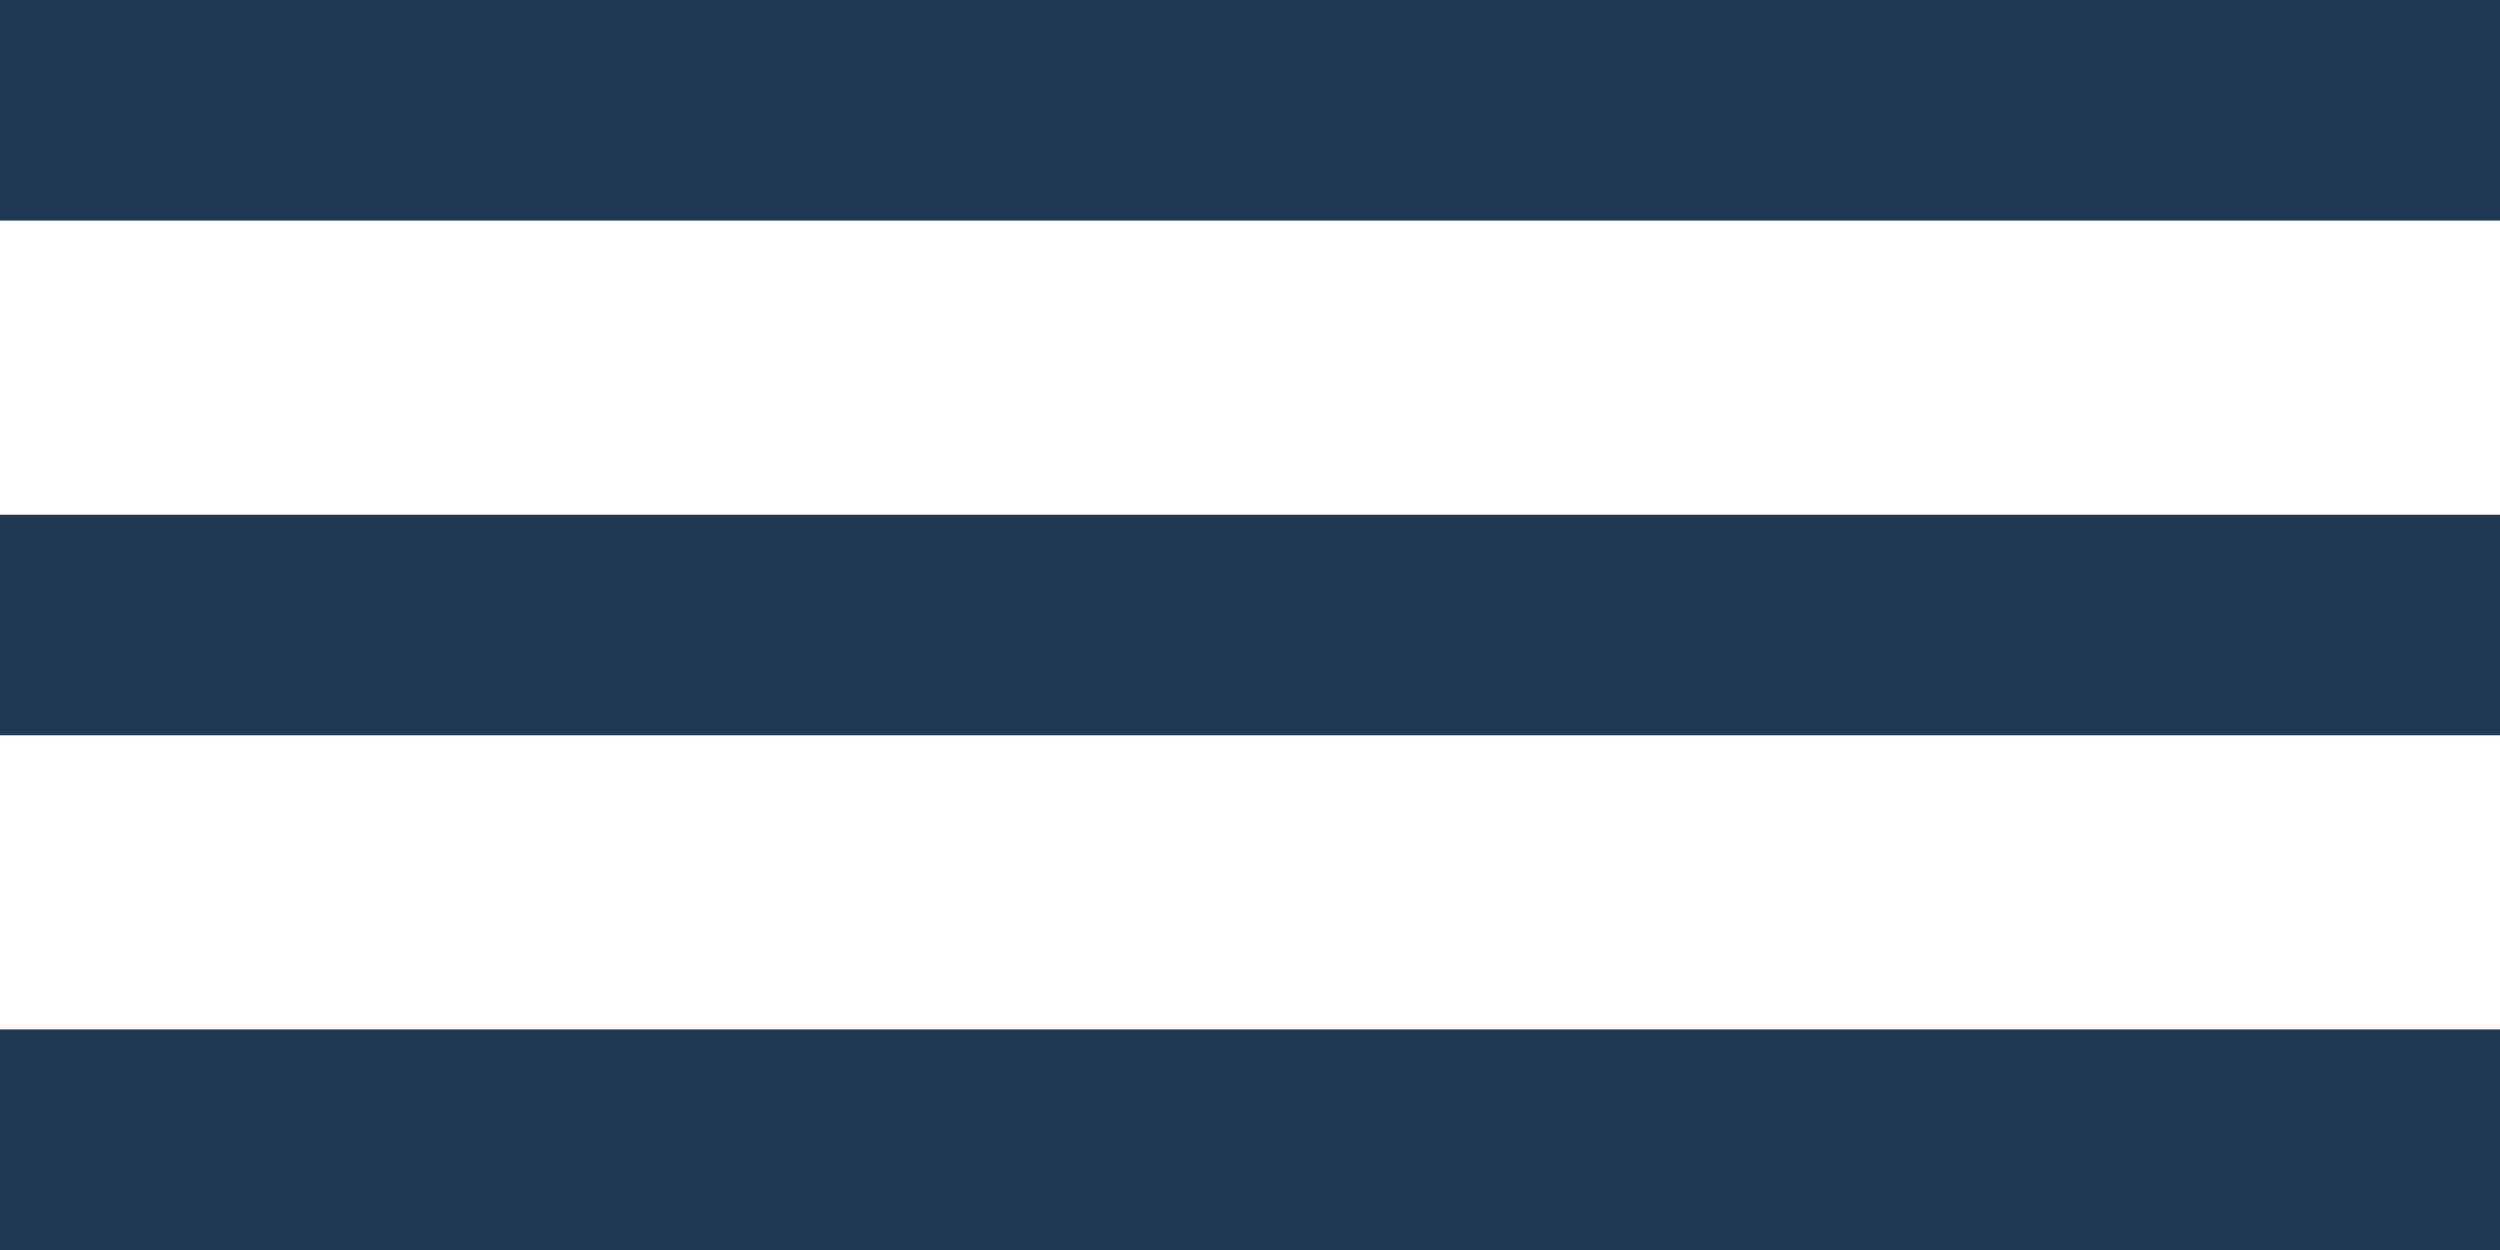
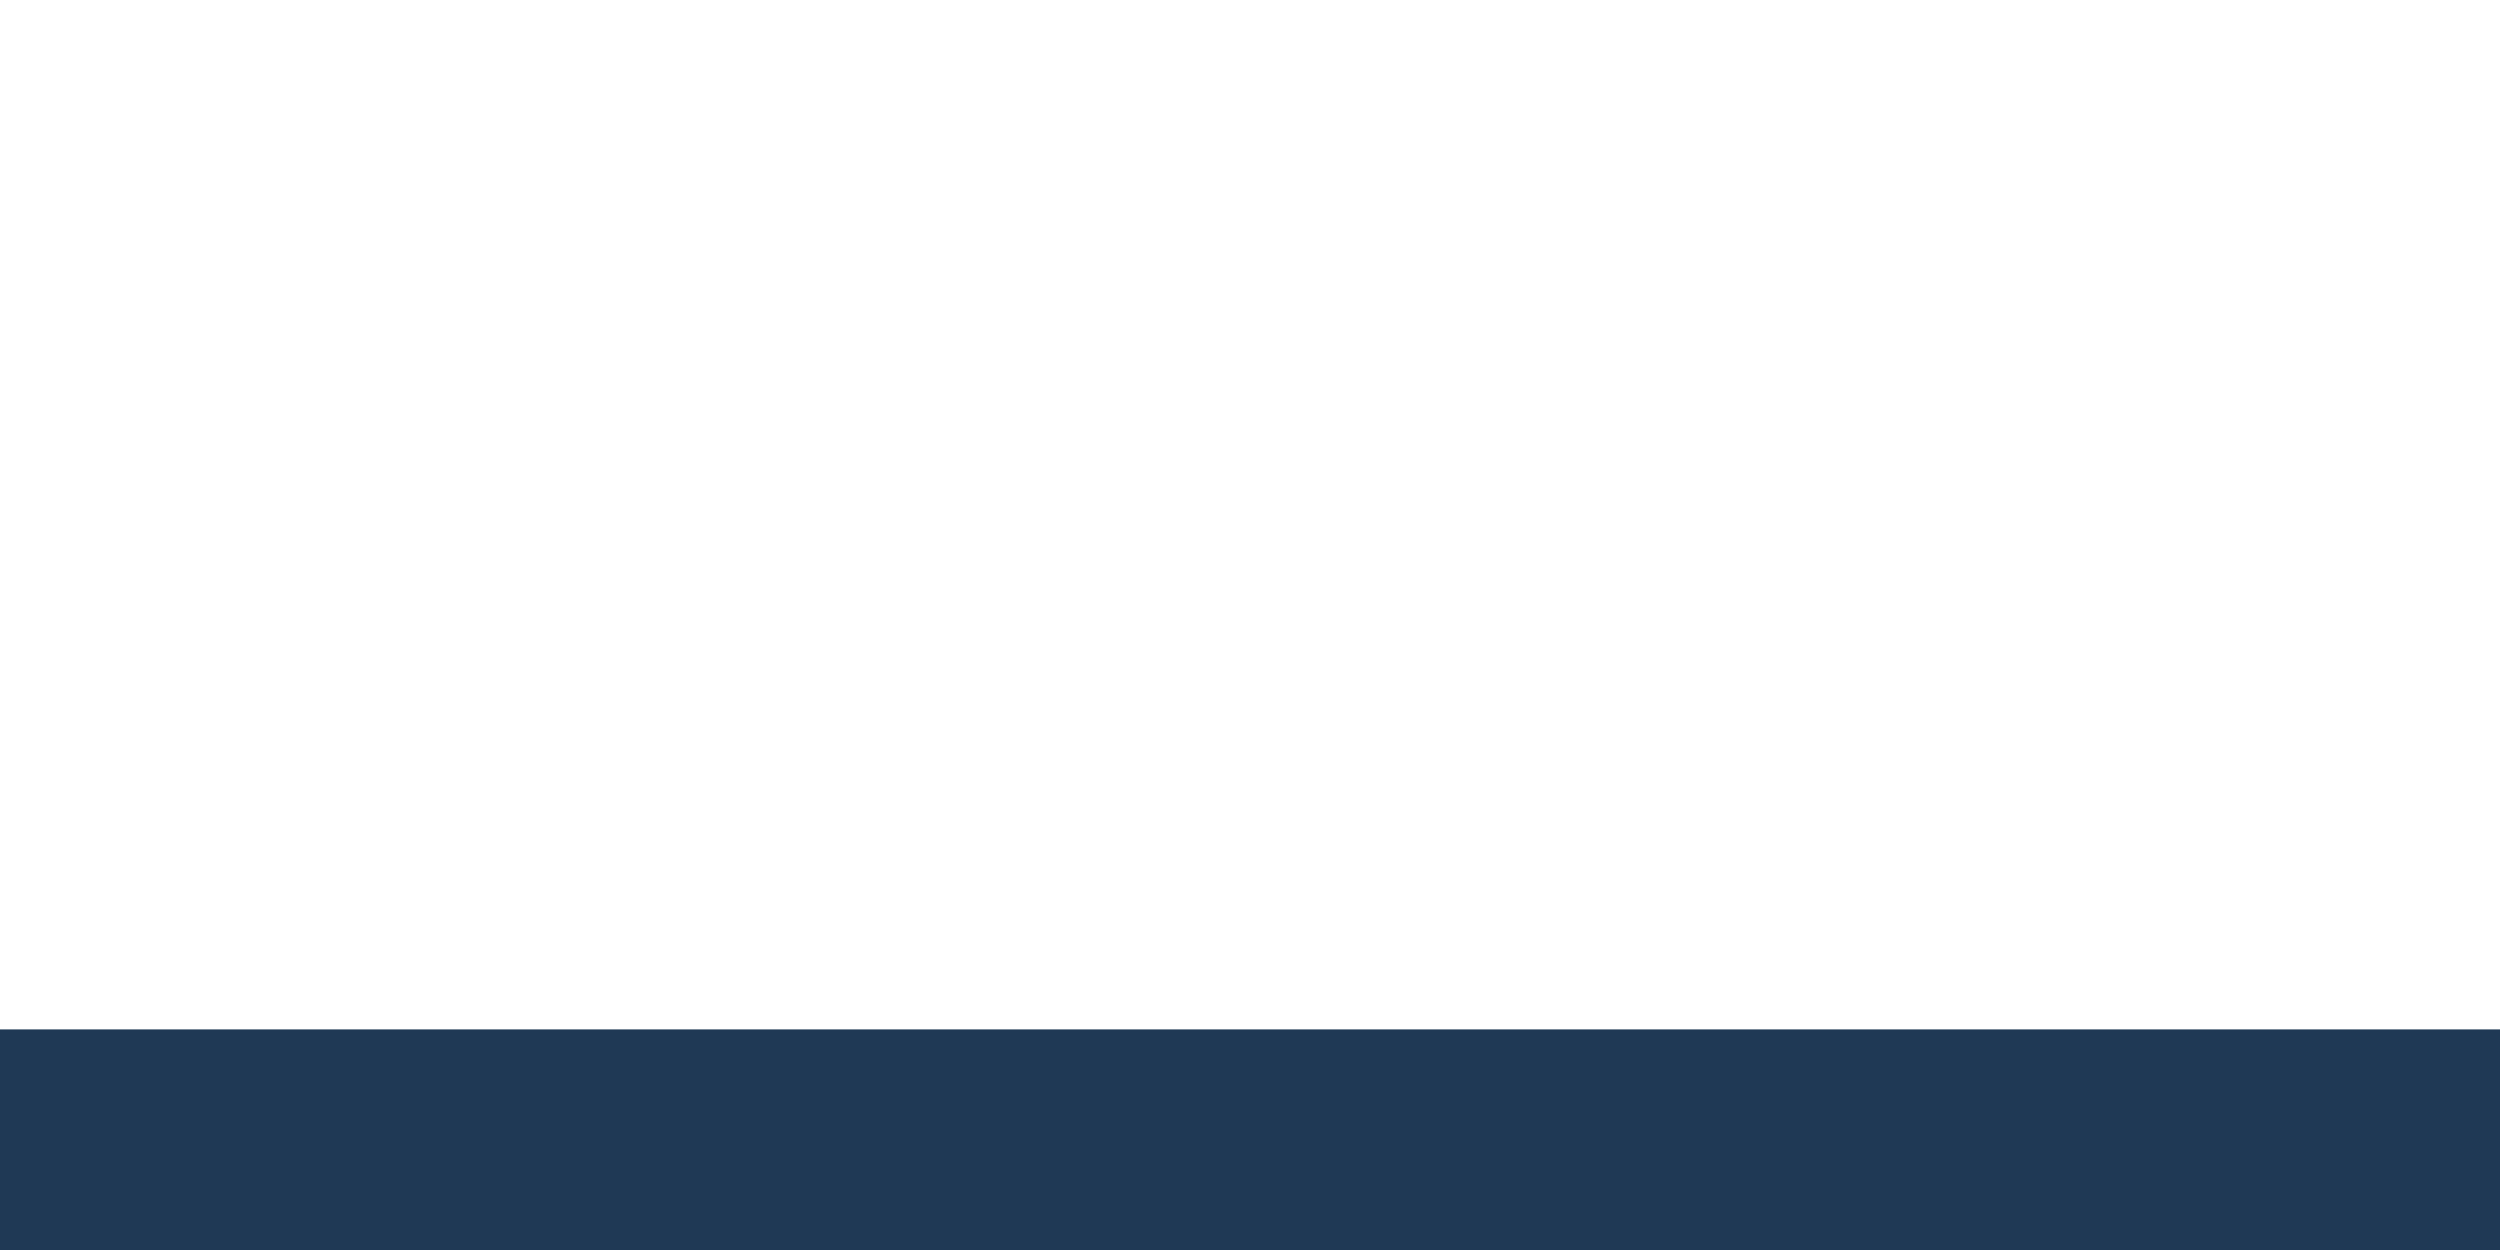
<svg xmlns="http://www.w3.org/2000/svg" width="34" height="17" viewBox="0 0 34 17" fill="none">
-   <rect width="34" height="3" fill="#1F3955" />
-   <rect y="7" width="34" height="3" fill="#1F3955" />
  <rect y="14" width="34" height="3" fill="#1F3955" />
</svg>